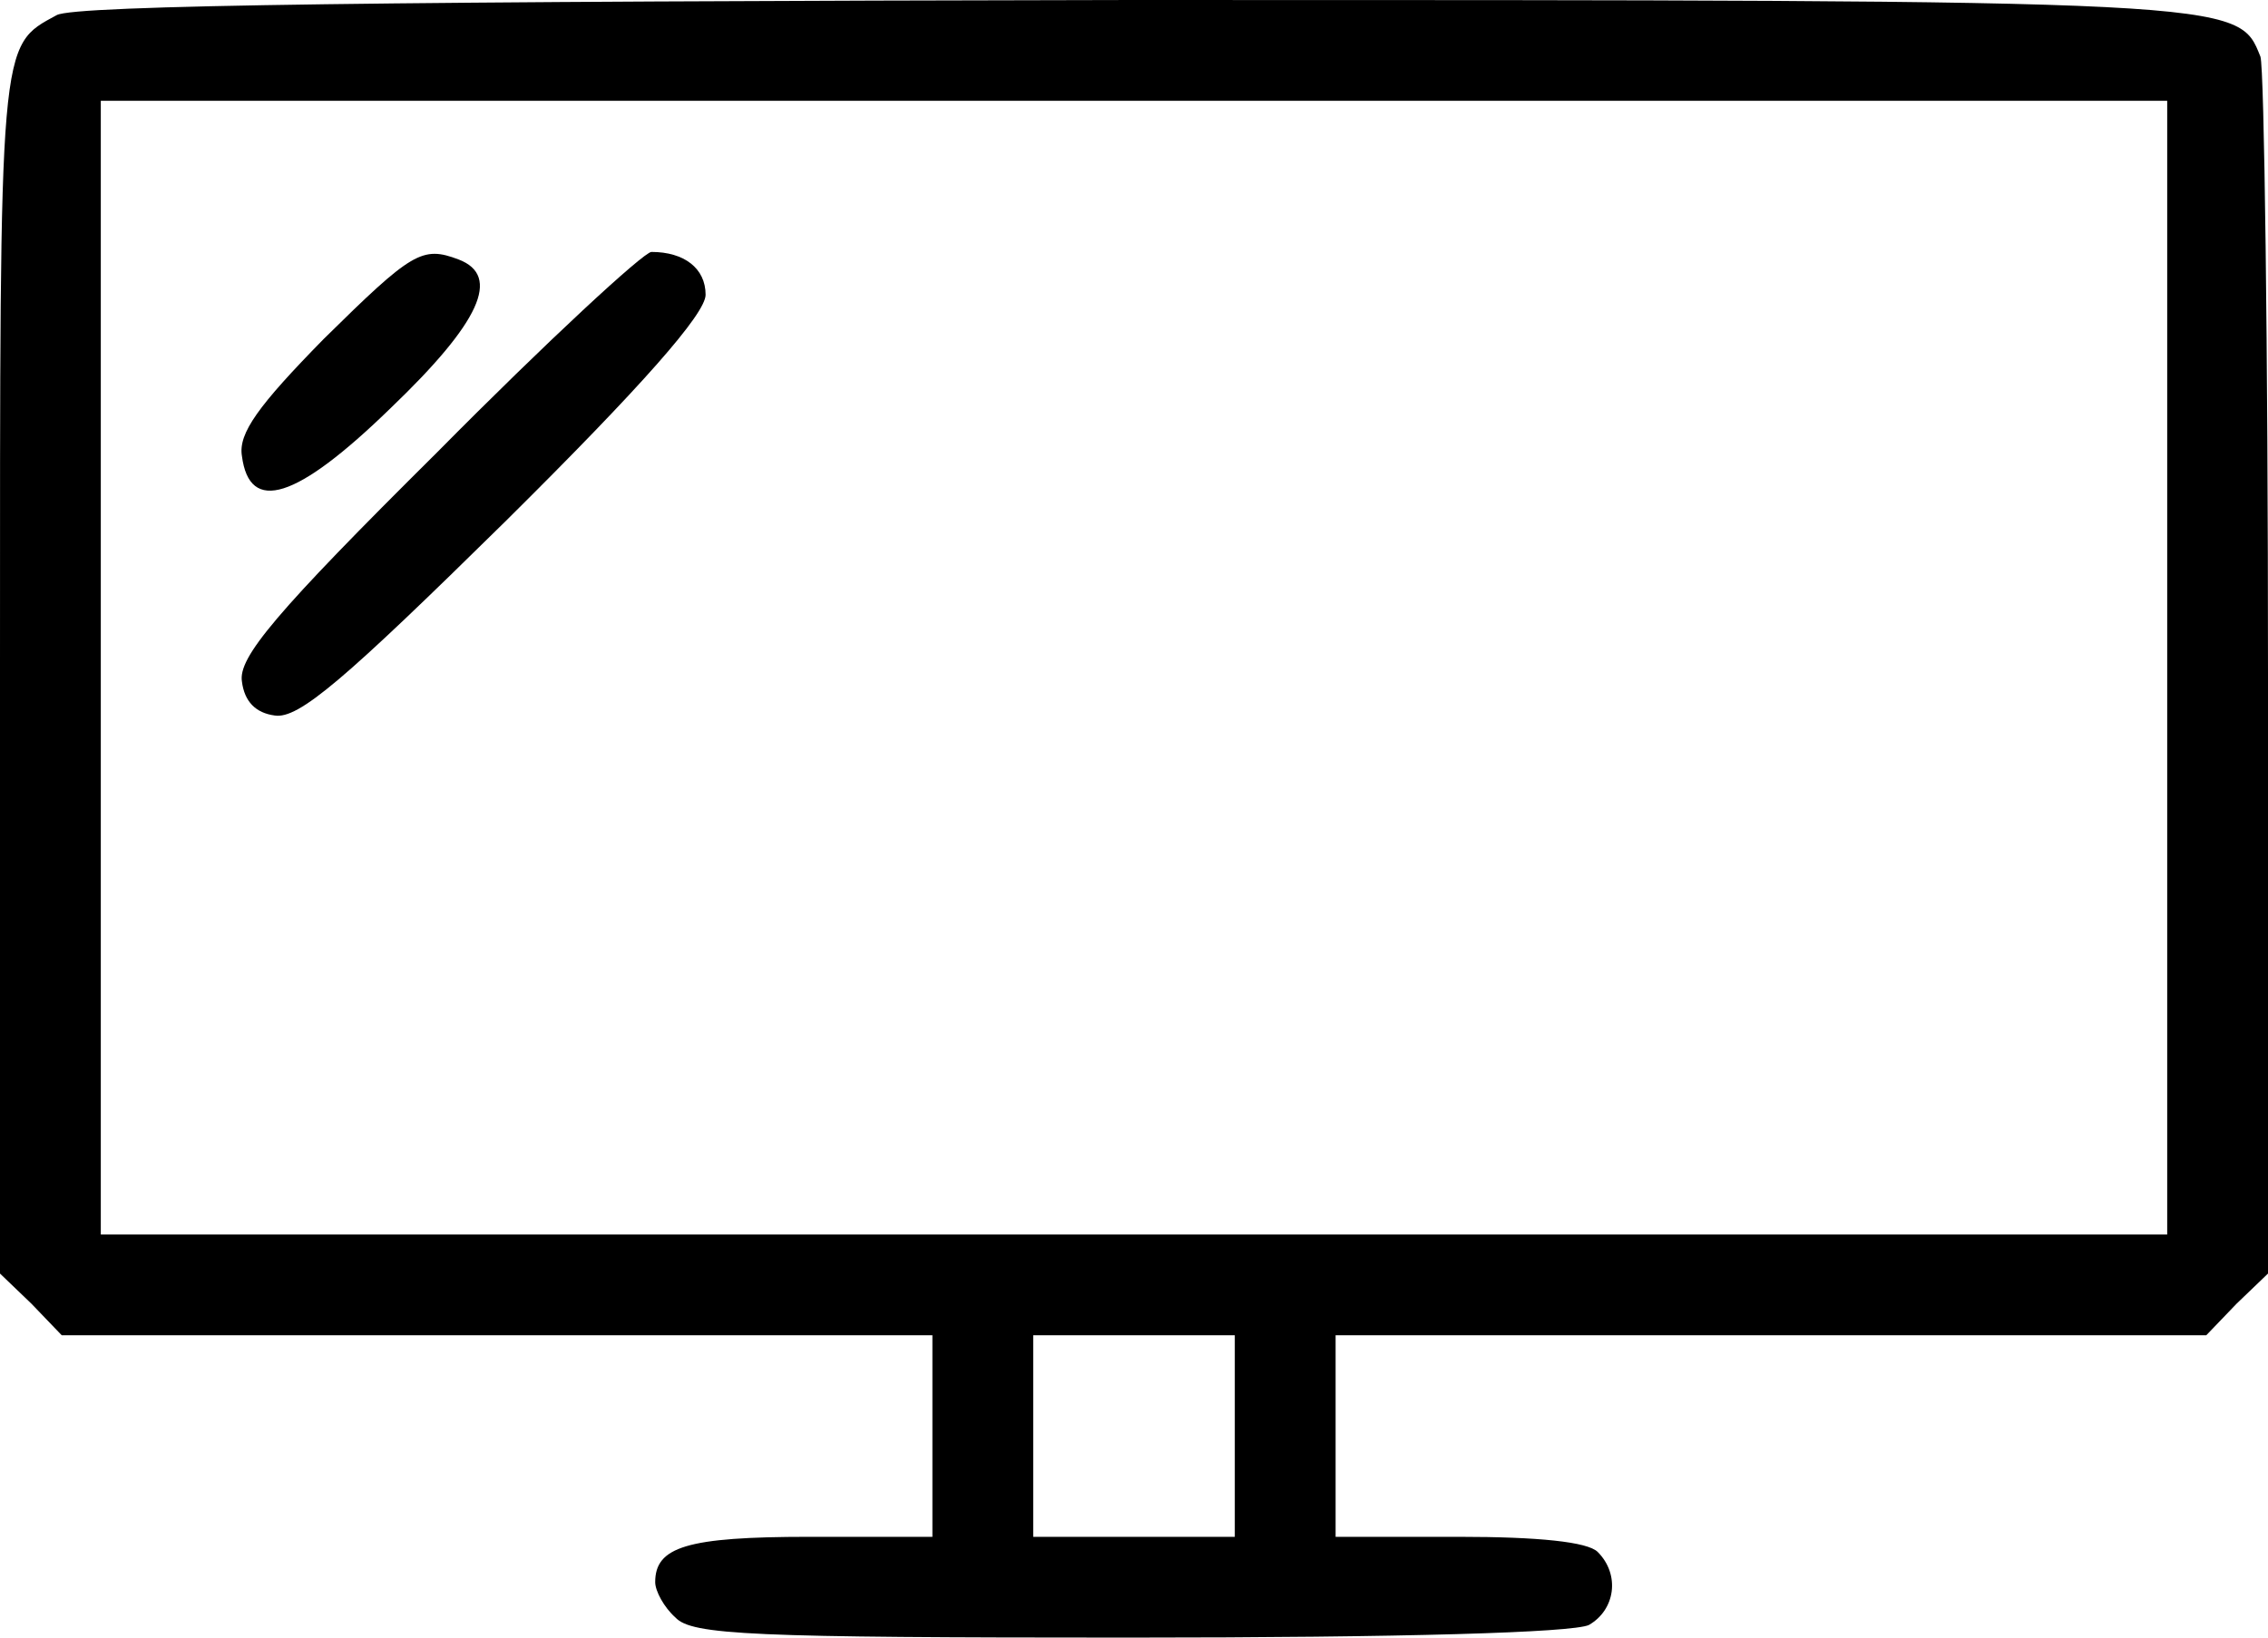
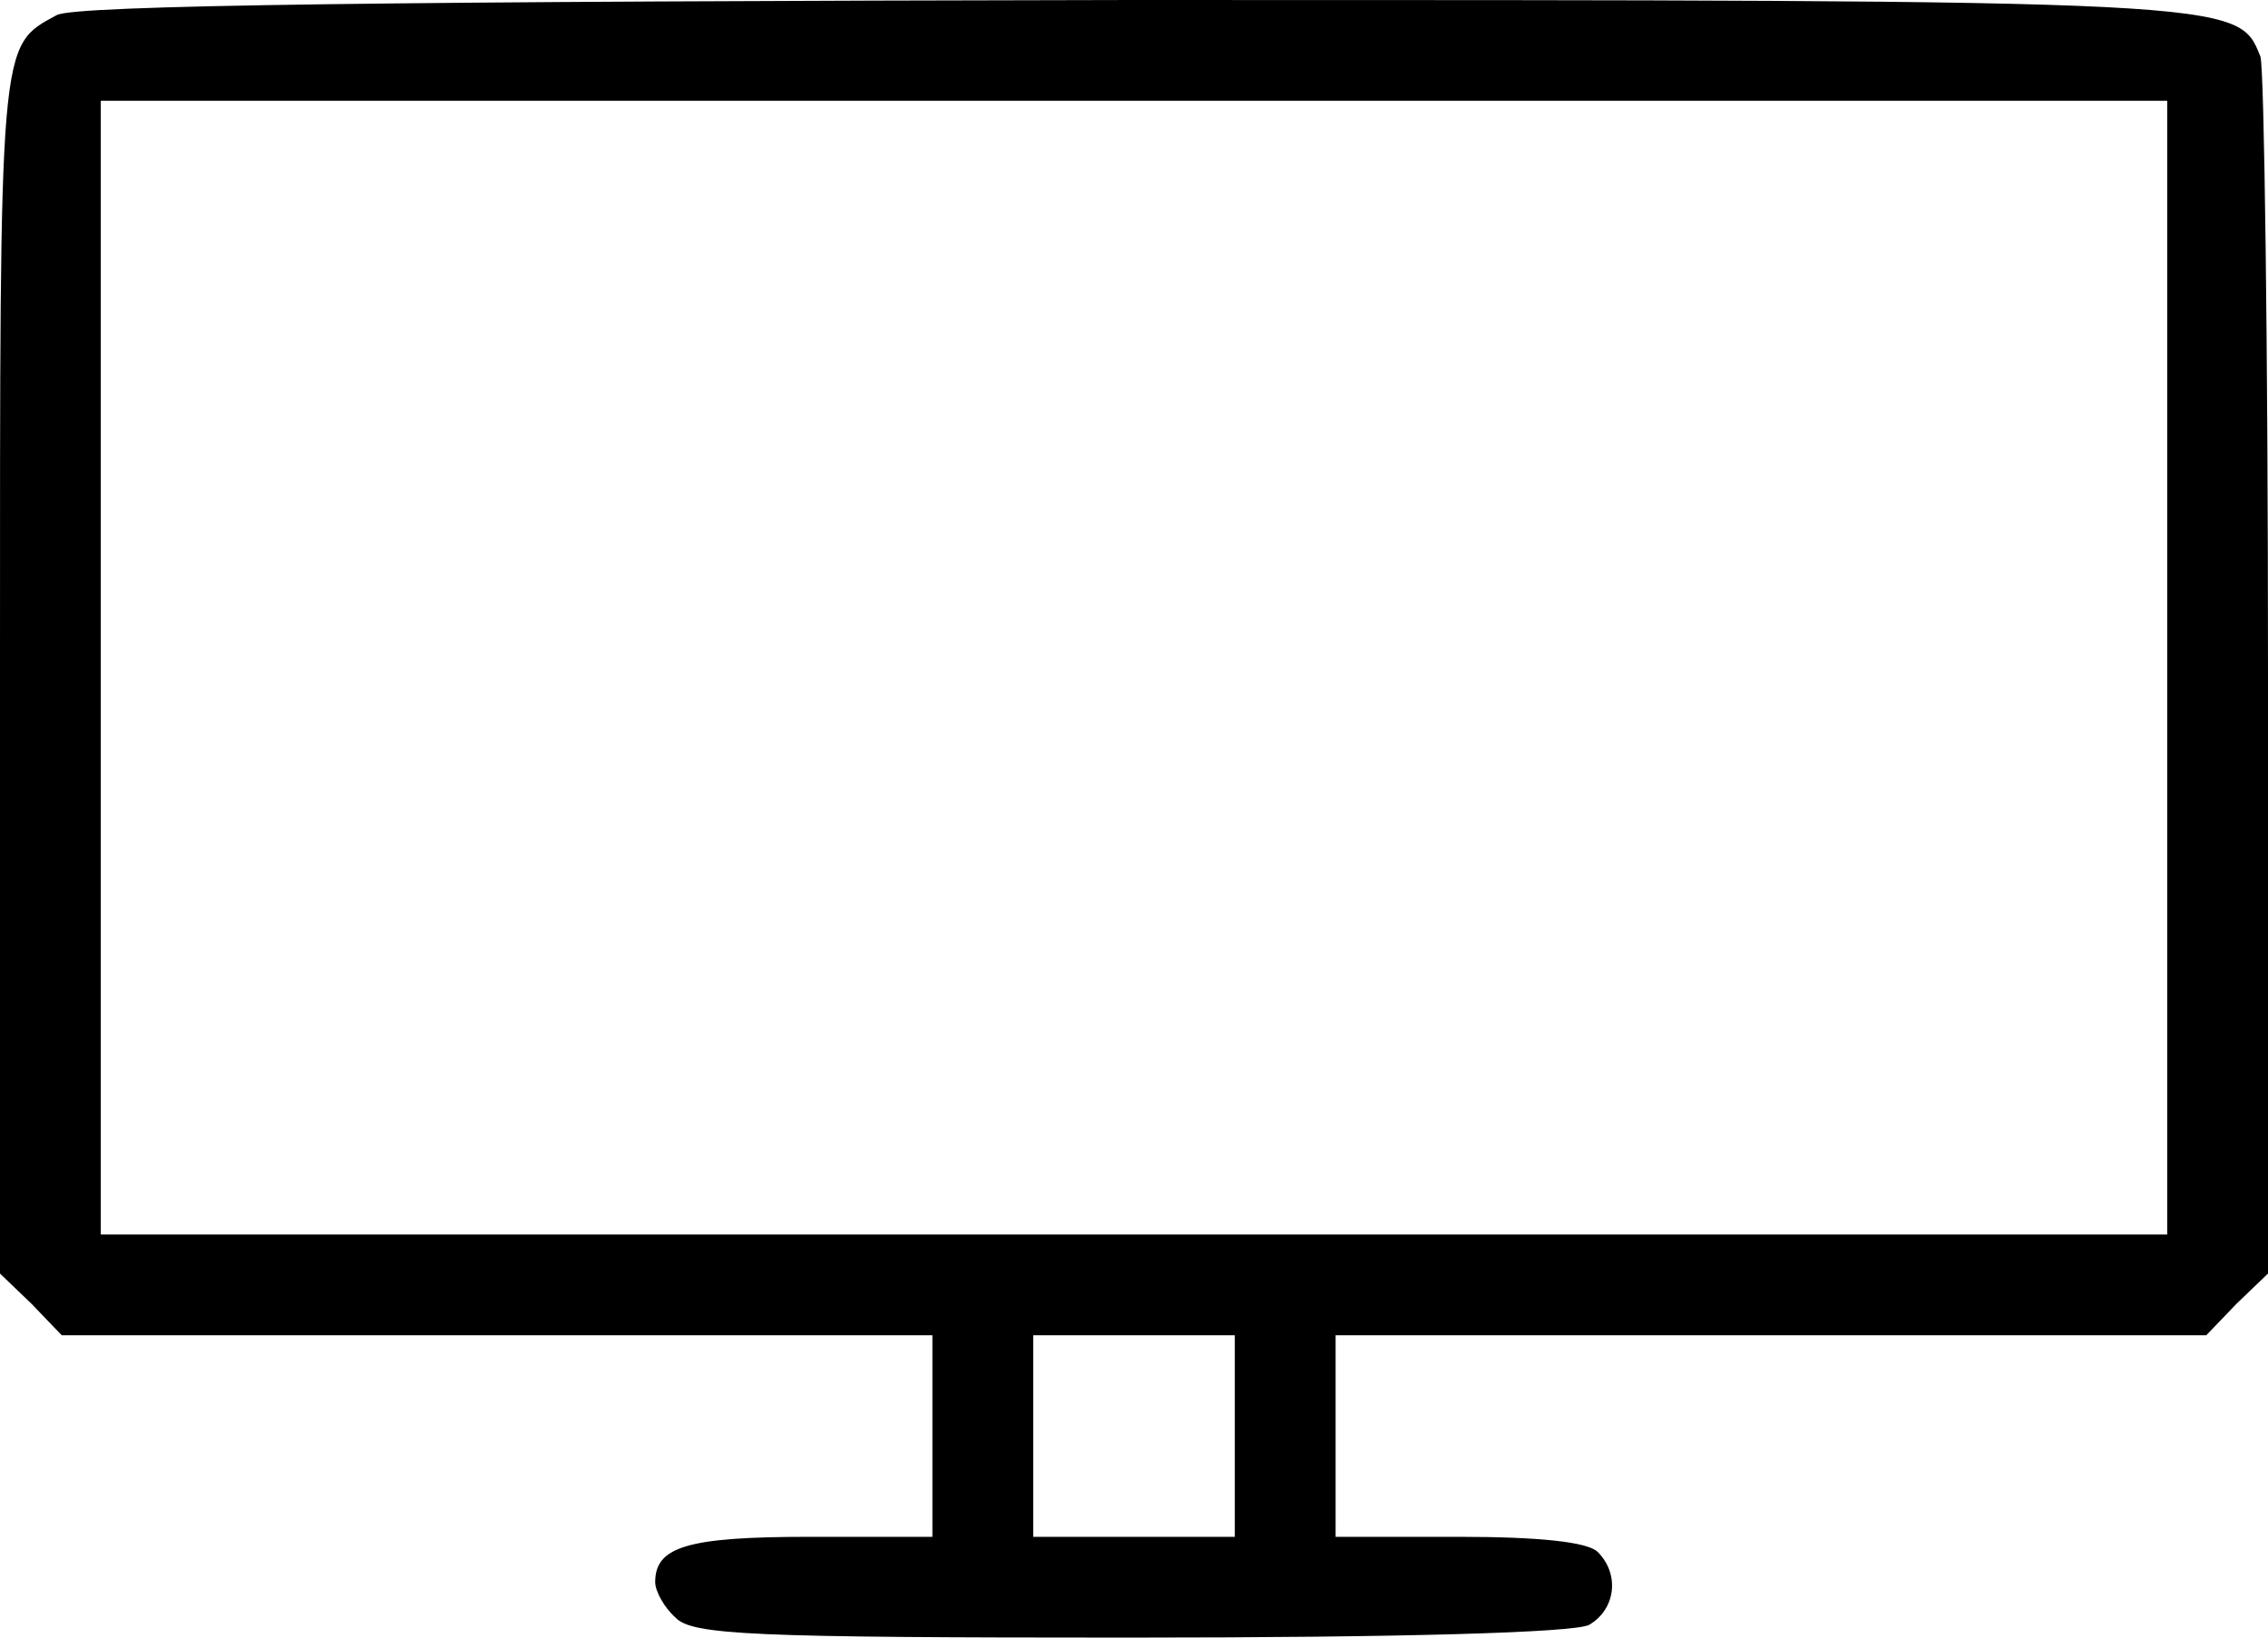
<svg xmlns="http://www.w3.org/2000/svg" version="1.0" width="180pt" height="130pt" viewBox="0 0 180 130" preserveAspectRatio="xMidYMid meet">
  <g transform="translate(0,130) scale(0.1,-0.1)" fill="#000000" stroke="none">
    <path d="M45 1288 c-46 -25 -45 -17 -45 -520 l0 -479 25 -24 24 -25 346 0 345 0 0 -80 0 -80 -98 0 c-97 0 -122 -8 -122 -36 0 -7 7 -20 16 -28 13 -14 60 -16 360 -16 219 0 352 4 365 10 21 12 25 40 7 58 -8 8 -47 12 -110 12 l-98 0 0 80 0 80 345 0 346 0 24 25 25 24 0 475 c0 261 -3 482 -6 491 -18 45 -12 45 -896 45 -584 -1 -839 -4 -853 -12z m1675 -518 l0 -450 -820 0 -820 0 0 450 0 450 820 0 820 0 0 -450z m-740 -610 l0 -80 -80 0 -80 0 0 80 0 80 80 0 80 0 0 -80z" />
-     <path d="M257 1031 c-52 -53 -68 -75 -65 -93 6 -46 43 -35 118 38 71 68 88 105 54 118 -29 11 -37 6 -107 -63z" />
-     <path d="M347 941 c-129 -128 -158 -163 -155 -182 2 -16 11 -25 26 -27 19 -3 55 28 183 154 109 108 159 165 159 180 0 21 -17 34 -43 34 -6 0 -83 -71 -170 -159z" />
  </g>
</svg>